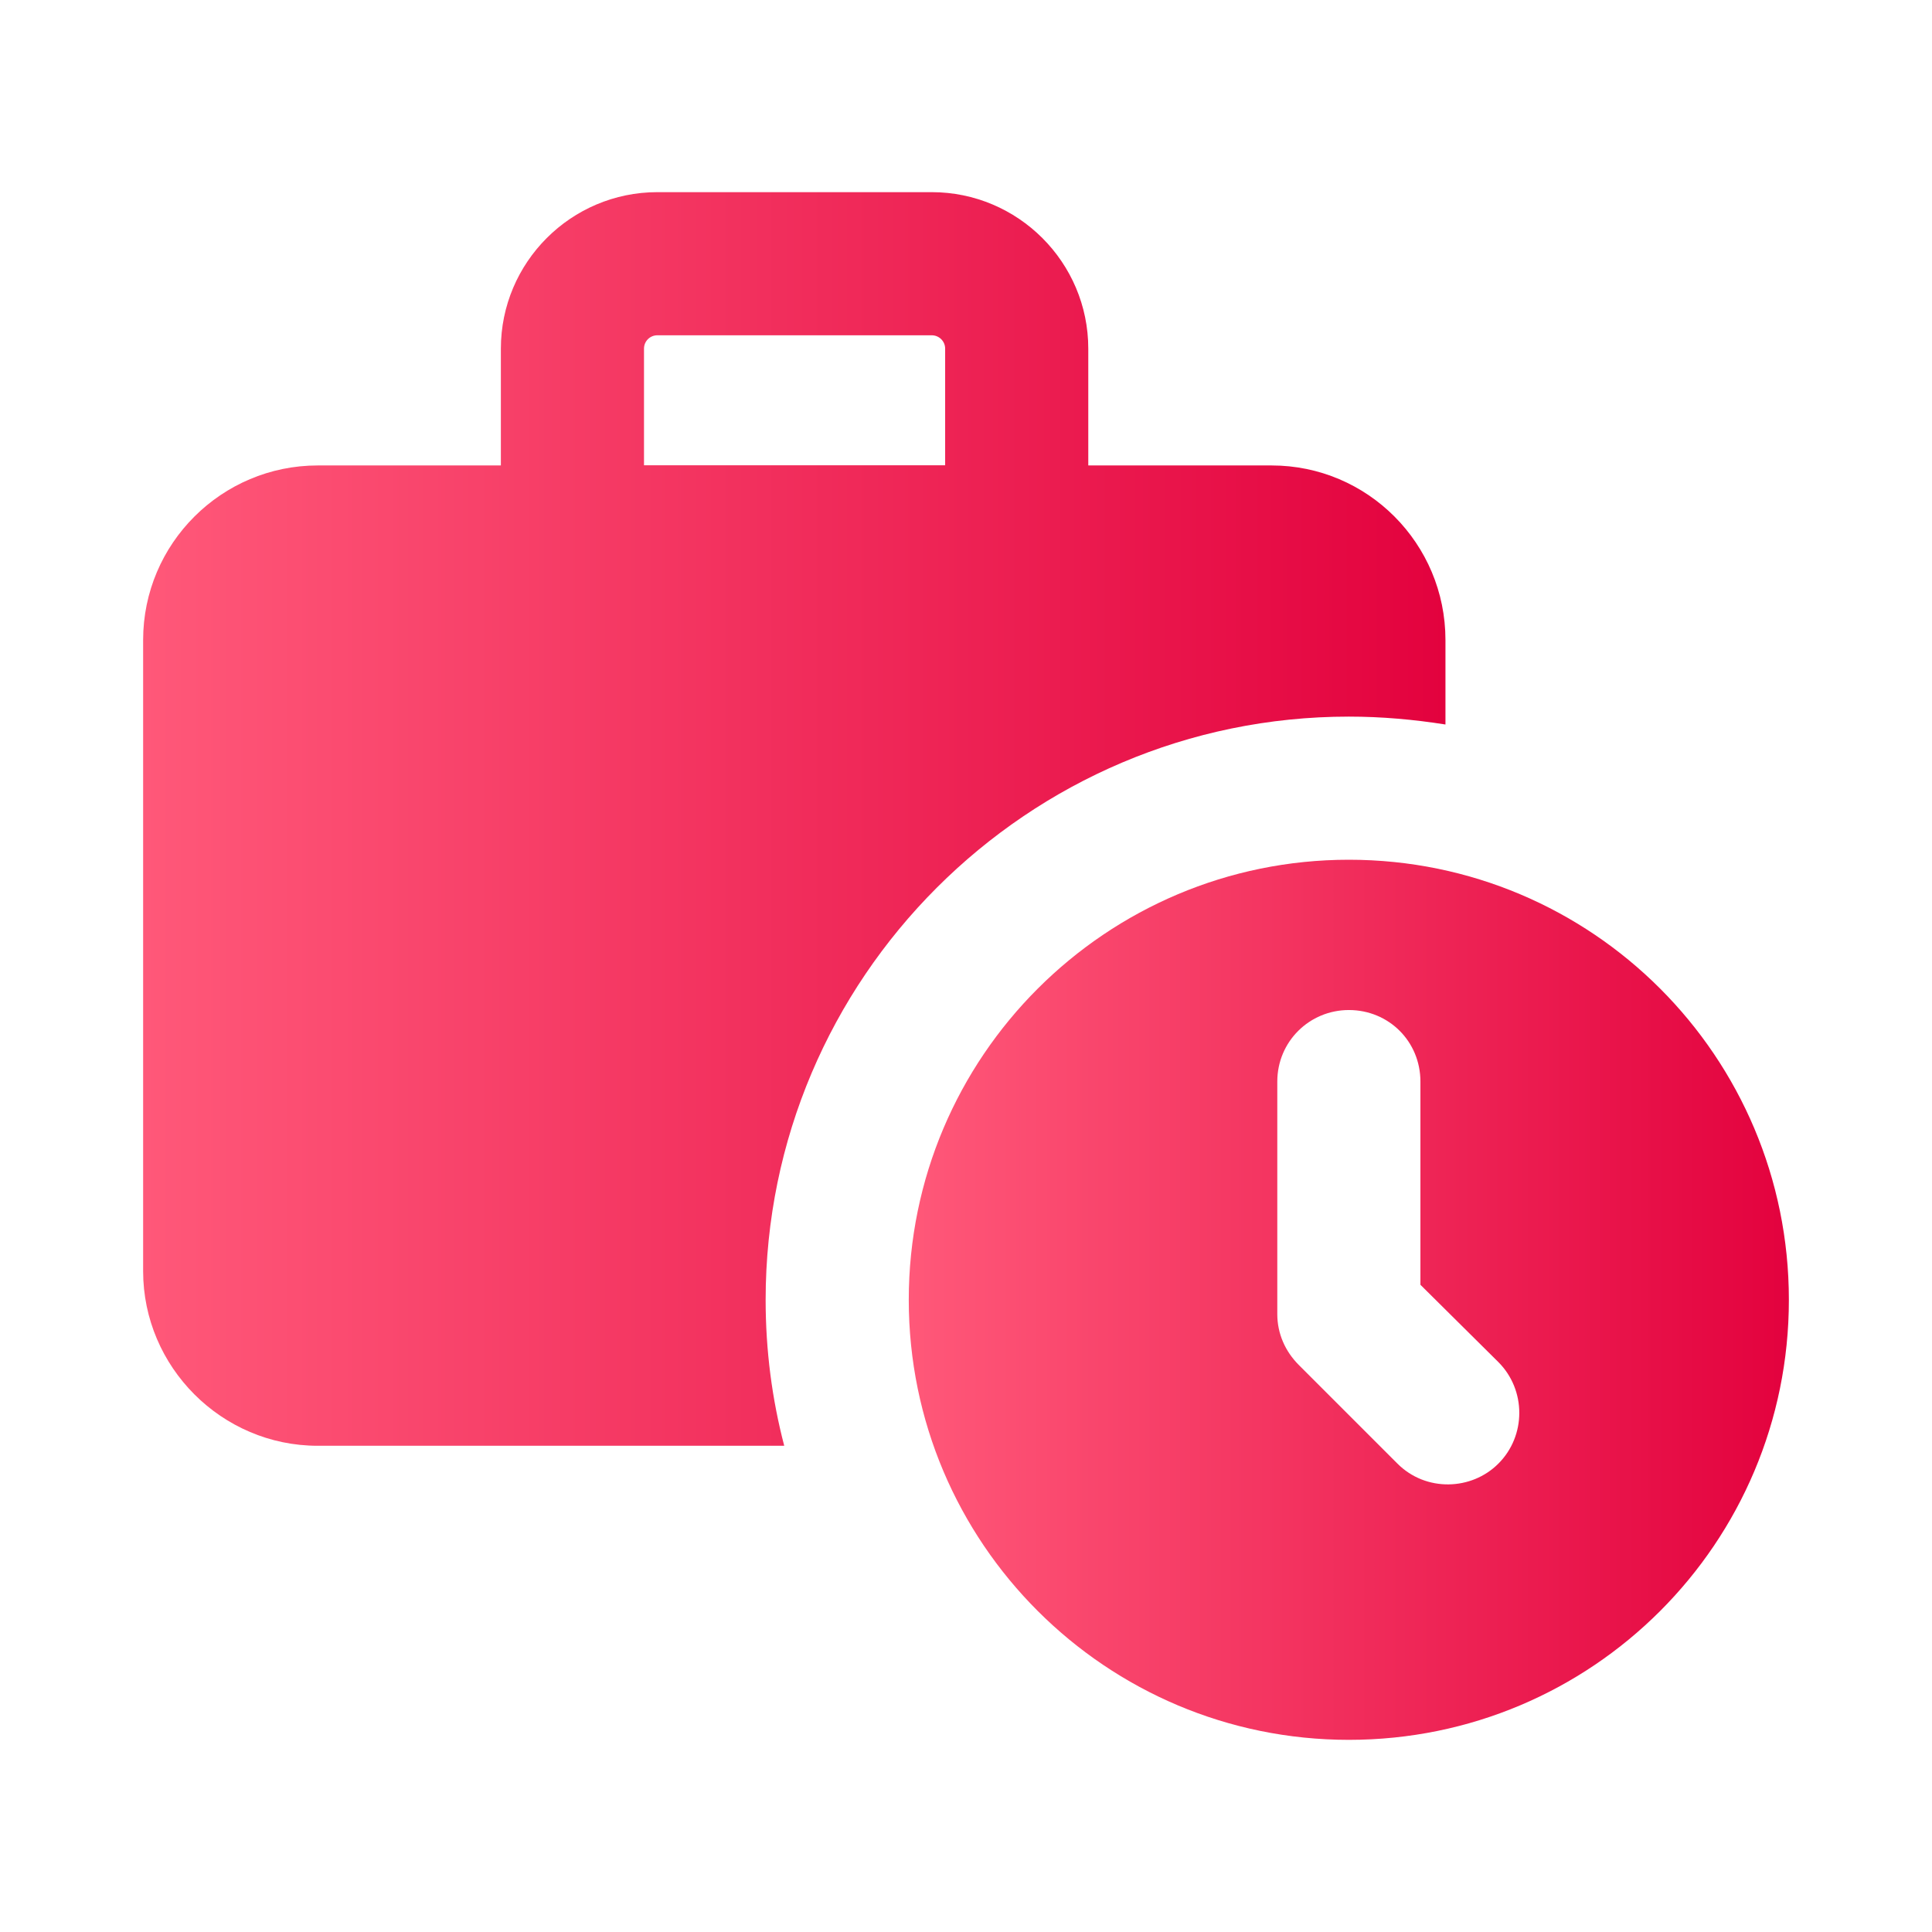
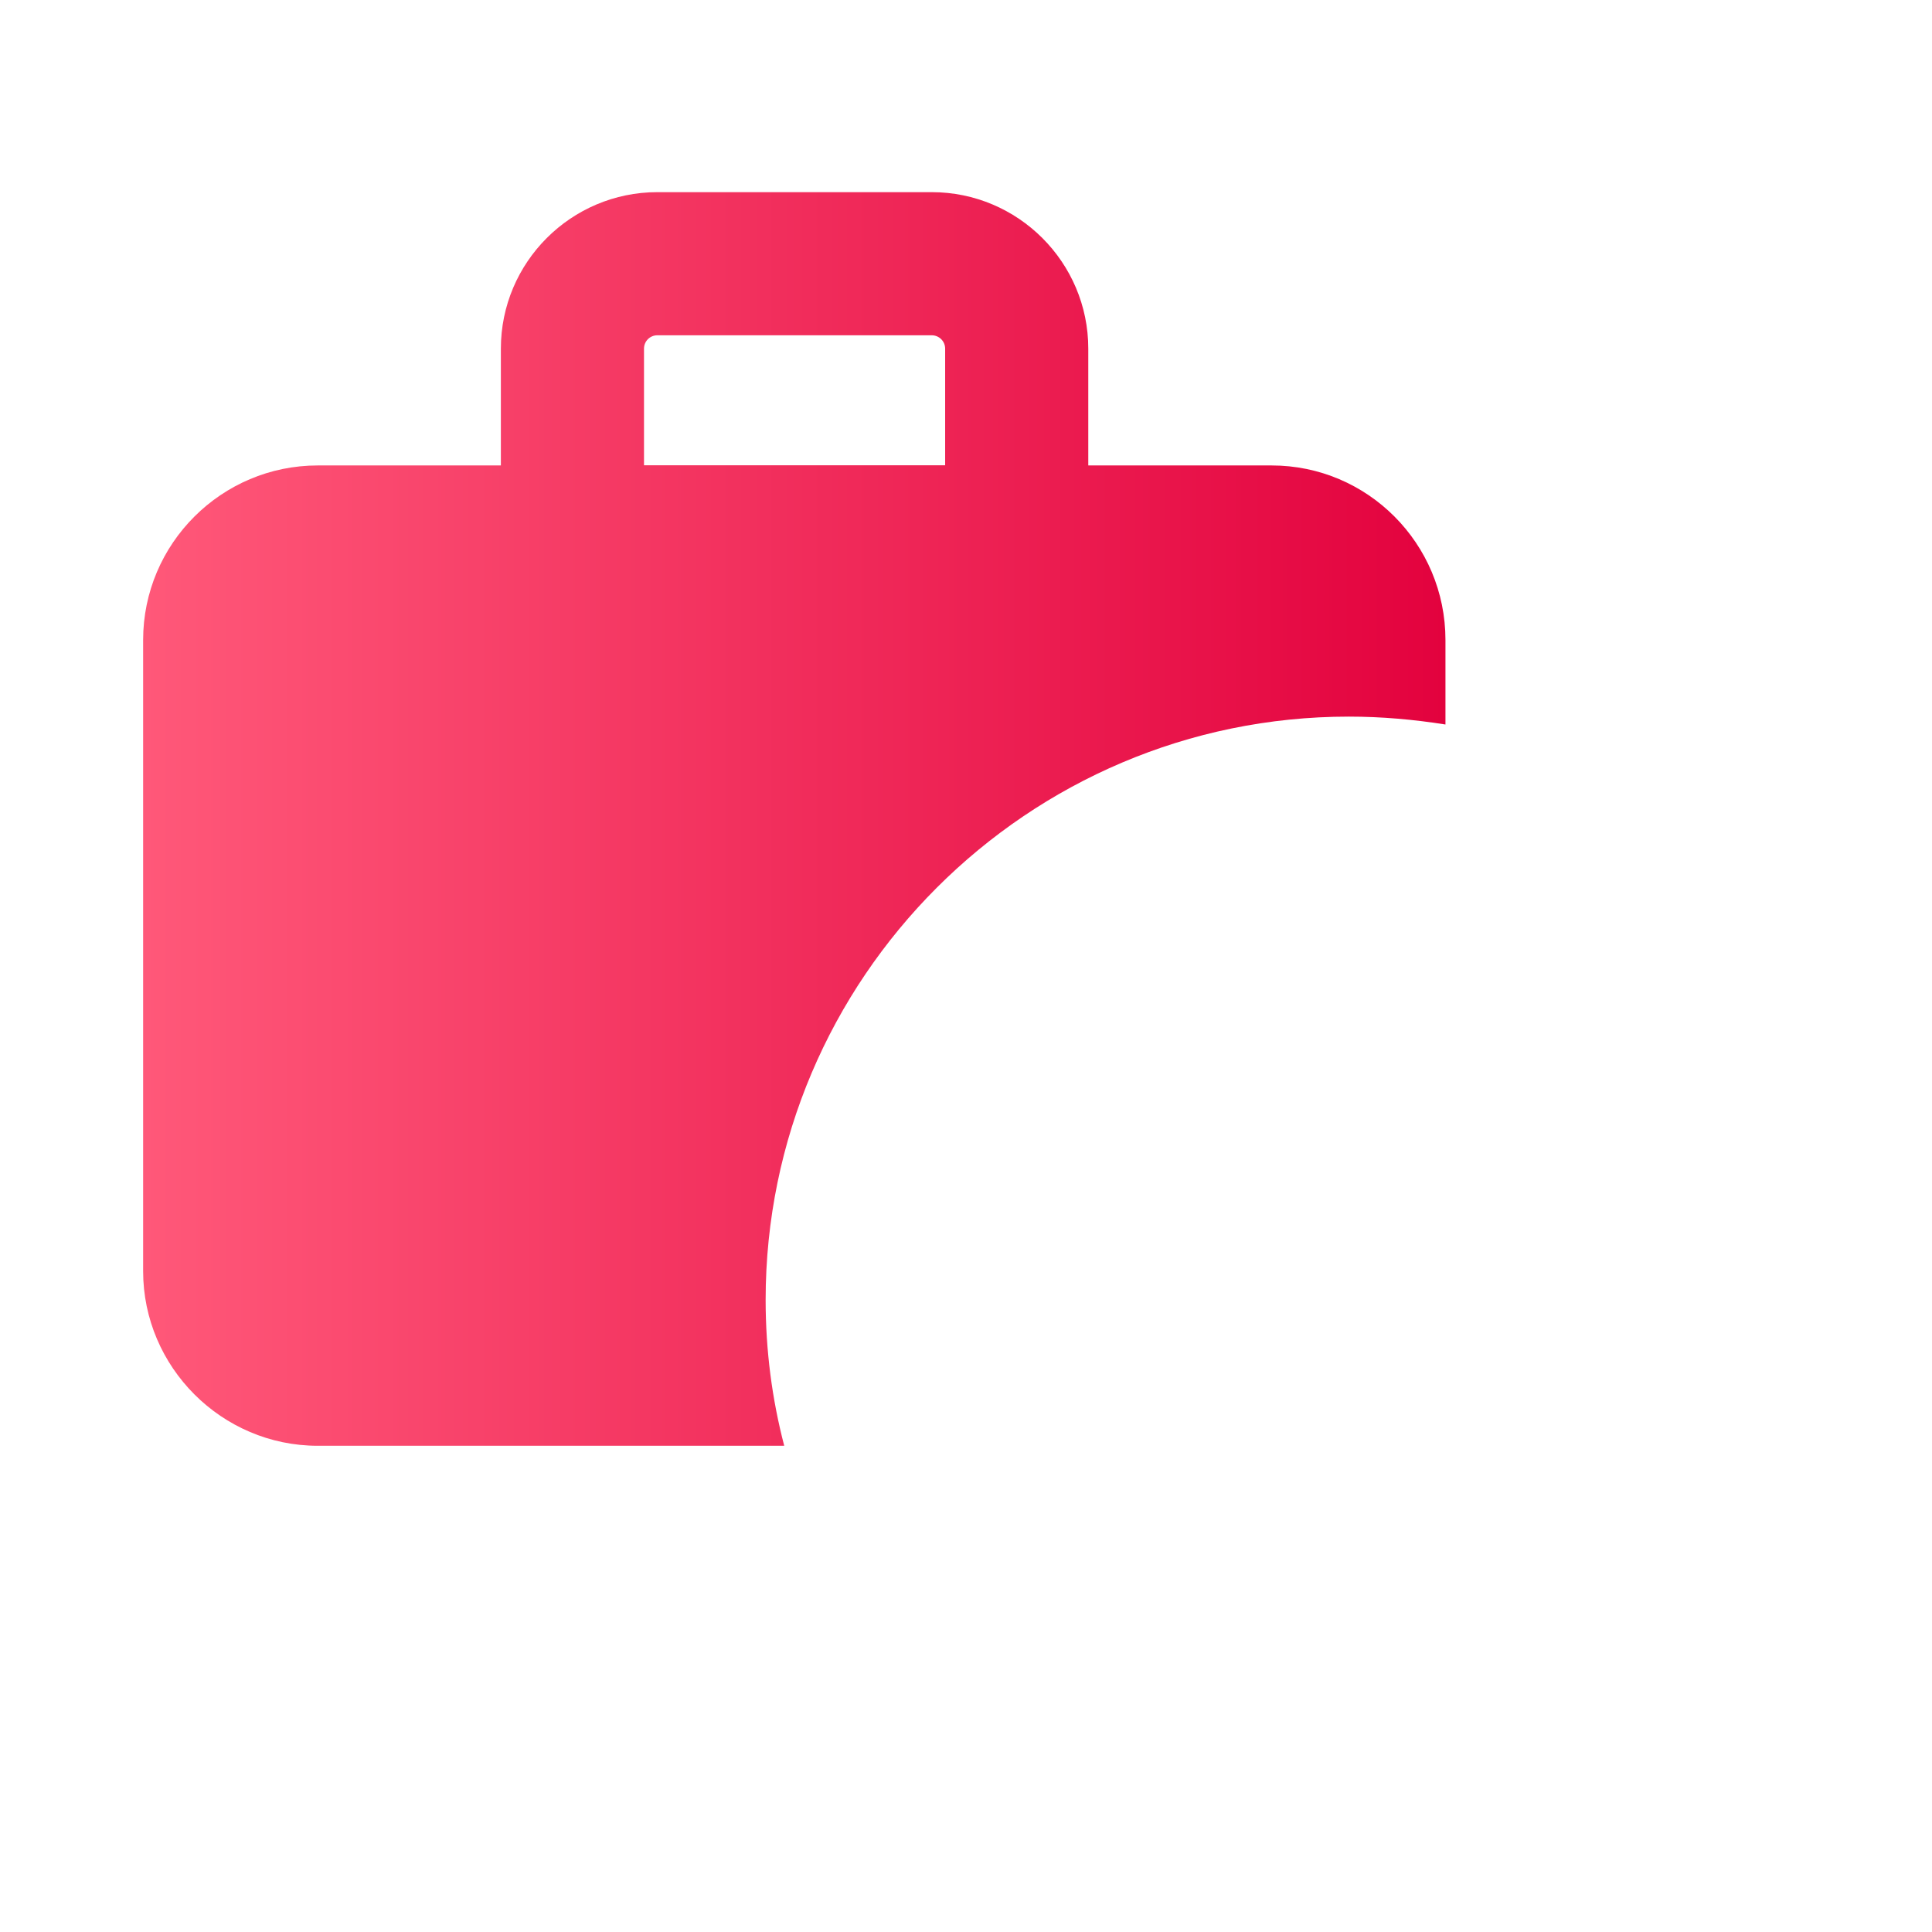
<svg xmlns="http://www.w3.org/2000/svg" width="24" height="24" viewBox="0 0 24 24" fill="none">
  <path d="M16.756 8.902C17.164 8.902 17.564 8.938 17.956 9V7.951C17.956 6.751 16.987 5.782 15.796 5.782H13.519V4.331C13.519 3.259 12.646 2.387 11.574 2.387H8.166C7.094 2.387 6.222 3.259 6.222 4.331V5.782H3.947C2.755 5.782 1.778 6.751 1.778 7.951V15.791C1.778 16.982 2.755 17.96 3.947 17.96H9.742C9.591 17.382 9.511 16.778 9.511 16.147C9.511 12.156 12.764 8.902 16.756 8.902ZM8 4.331C8 4.239 8.074 4.165 8.166 4.165H11.574C11.666 4.165 11.741 4.239 11.741 4.331V5.78H8V4.331Z" fill="url(#paint0_linear_531_3391)" />
-   <path d="M16.756 10.68C13.742 10.68 11.289 13.125 11.289 16.147C11.289 19.169 13.742 21.613 16.756 21.613C19.778 21.613 22.222 19.169 22.222 16.147C22.222 13.125 19.778 10.68 16.756 10.68ZM18.613 18.182C18.28 18.516 17.713 18.535 17.36 18.182L16.134 16.956C15.965 16.787 15.867 16.565 15.867 16.325V13.436C15.867 12.938 16.267 12.547 16.756 12.547C17.253 12.547 17.645 12.938 17.645 13.436V15.96L18.613 16.92C18.96 17.267 18.96 17.836 18.613 18.182Z" fill="url(#paint1_linear_531_3391)" />
  <defs>
    <linearGradient id="paint0_linear_531_3391" x1="1.778" y1="10.173" x2="17.956" y2="10.173" gradientUnits="userSpaceOnUse">
      <stop stop-color="#FF5879" />
      <stop offset="1" stop-color="#E3023E" />
    </linearGradient>
    <linearGradient id="paint1_linear_531_3391" x1="11.289" y1="16.147" x2="22.222" y2="16.147" gradientUnits="userSpaceOnUse">
      <stop stop-color="#FF5879" />
      <stop offset="1" stop-color="#E3023E" />
    </linearGradient>
  </defs>
</svg>